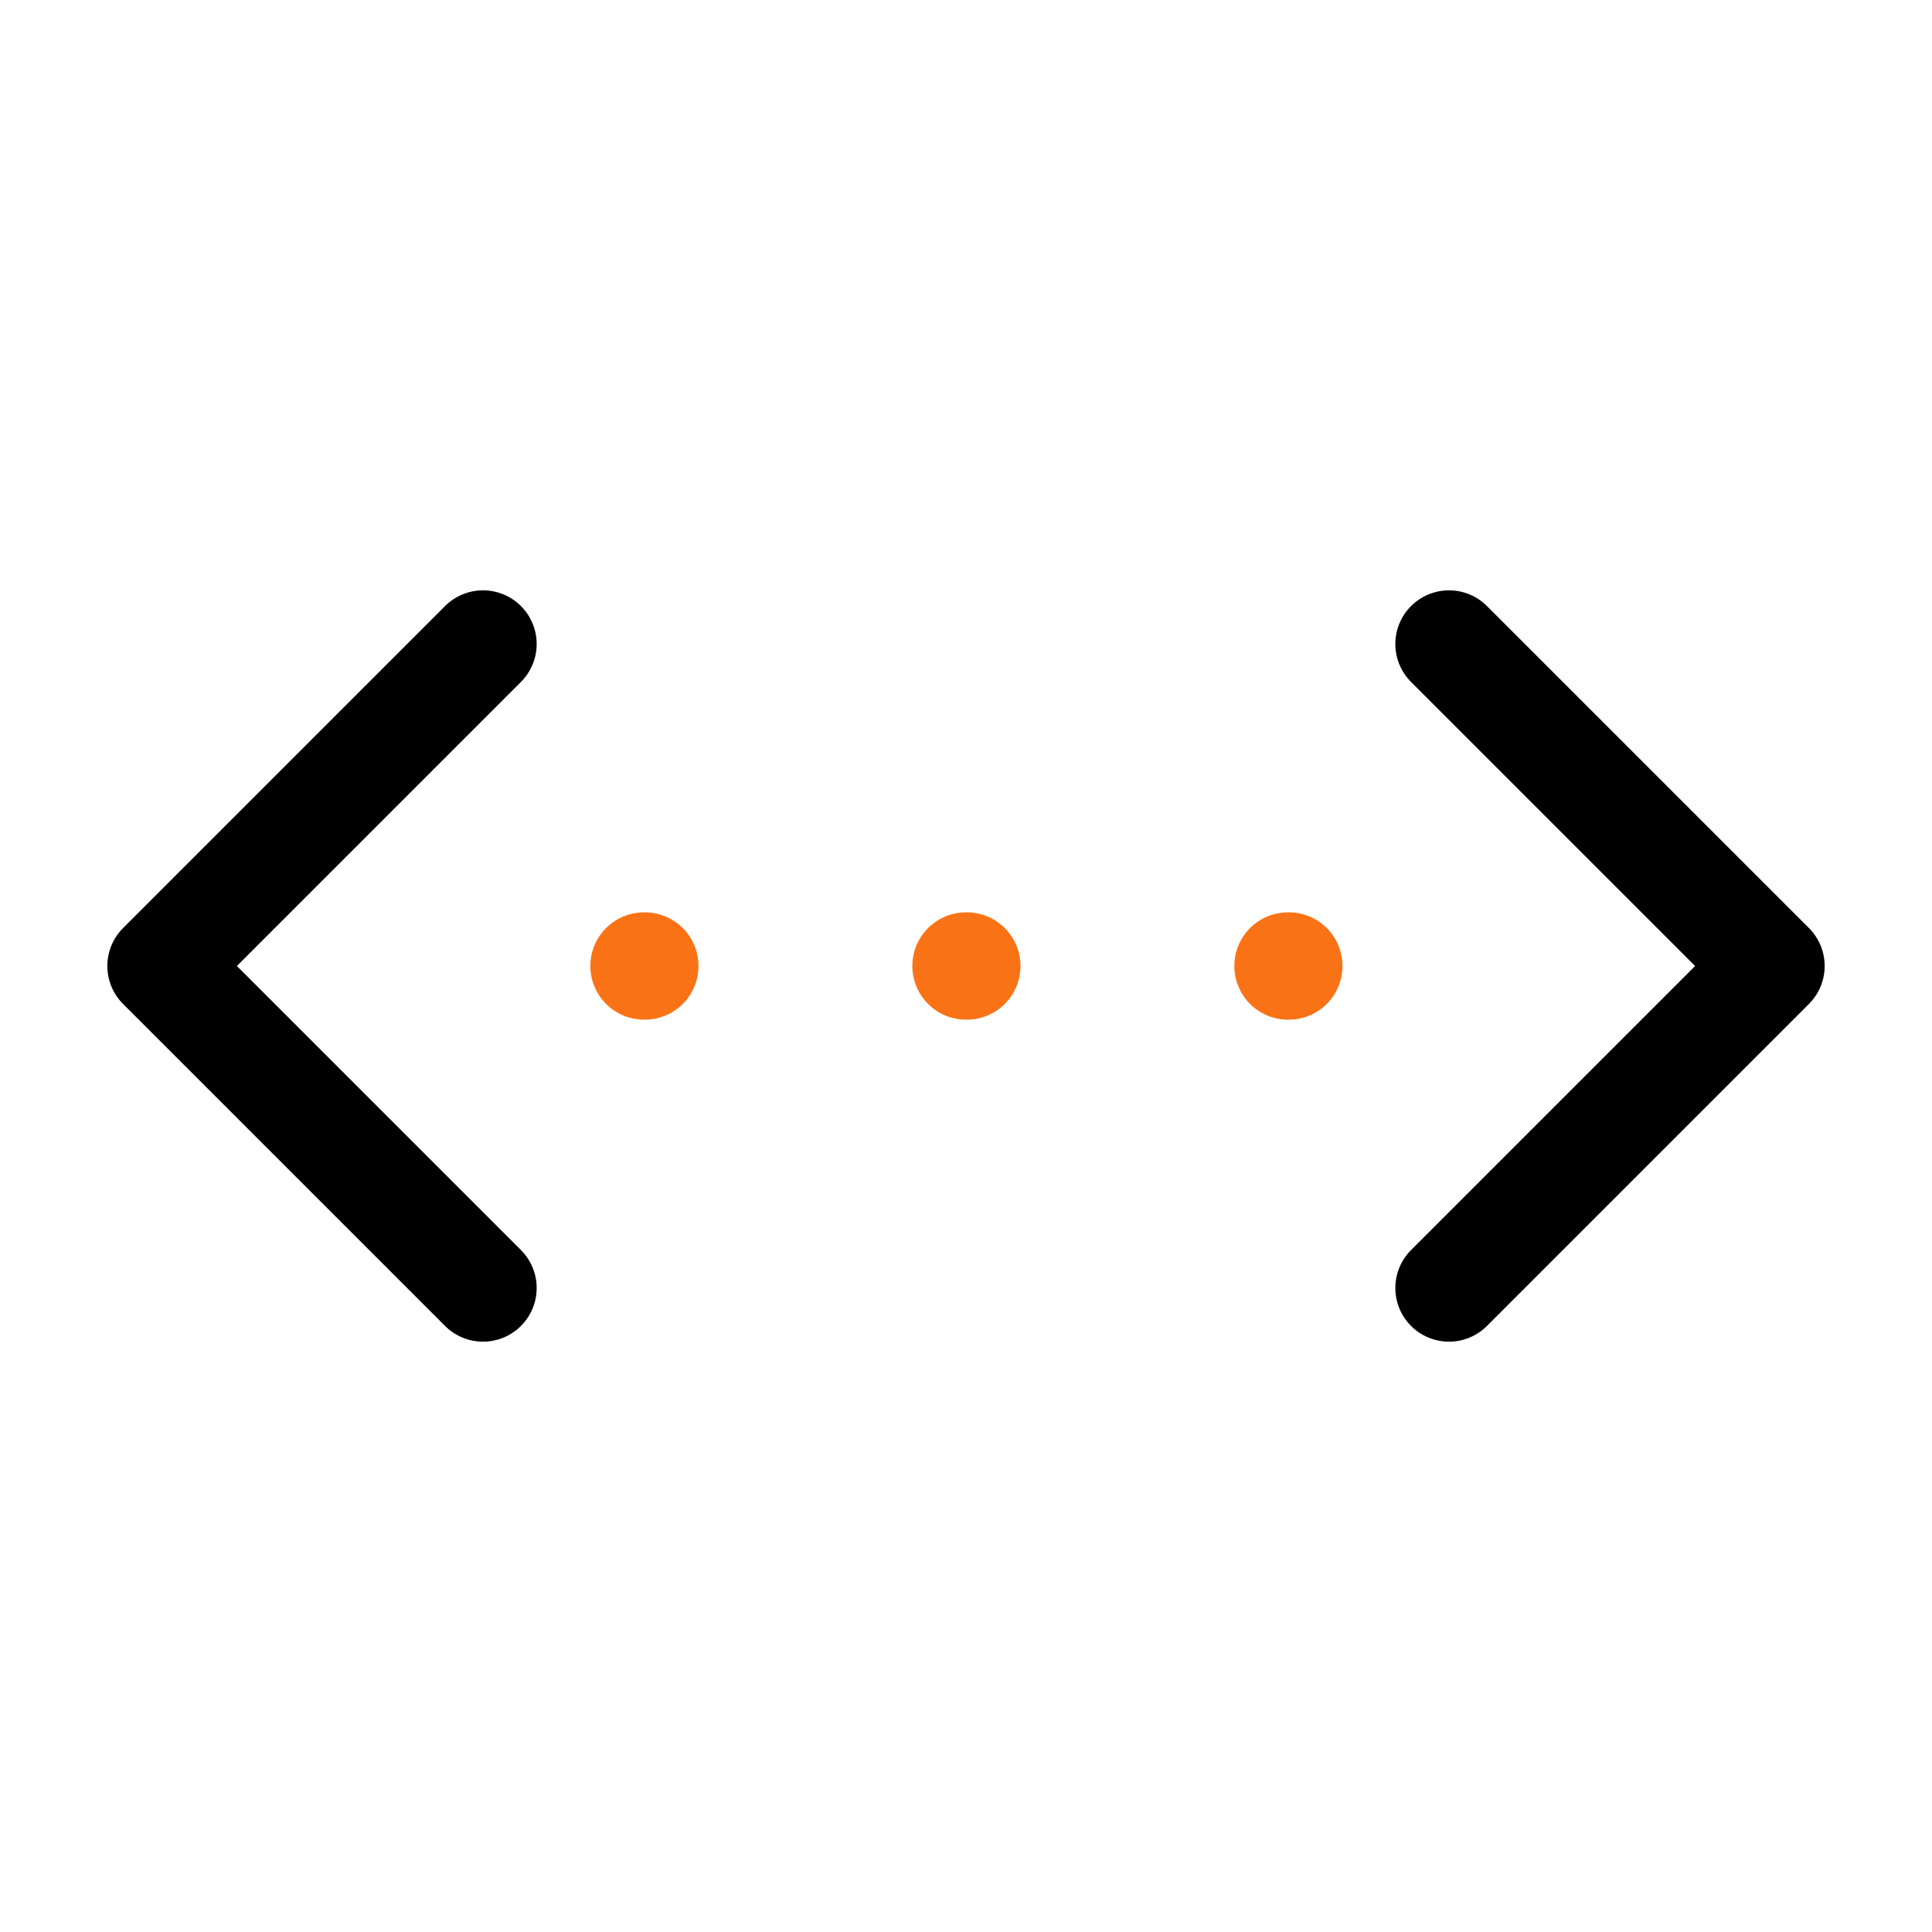
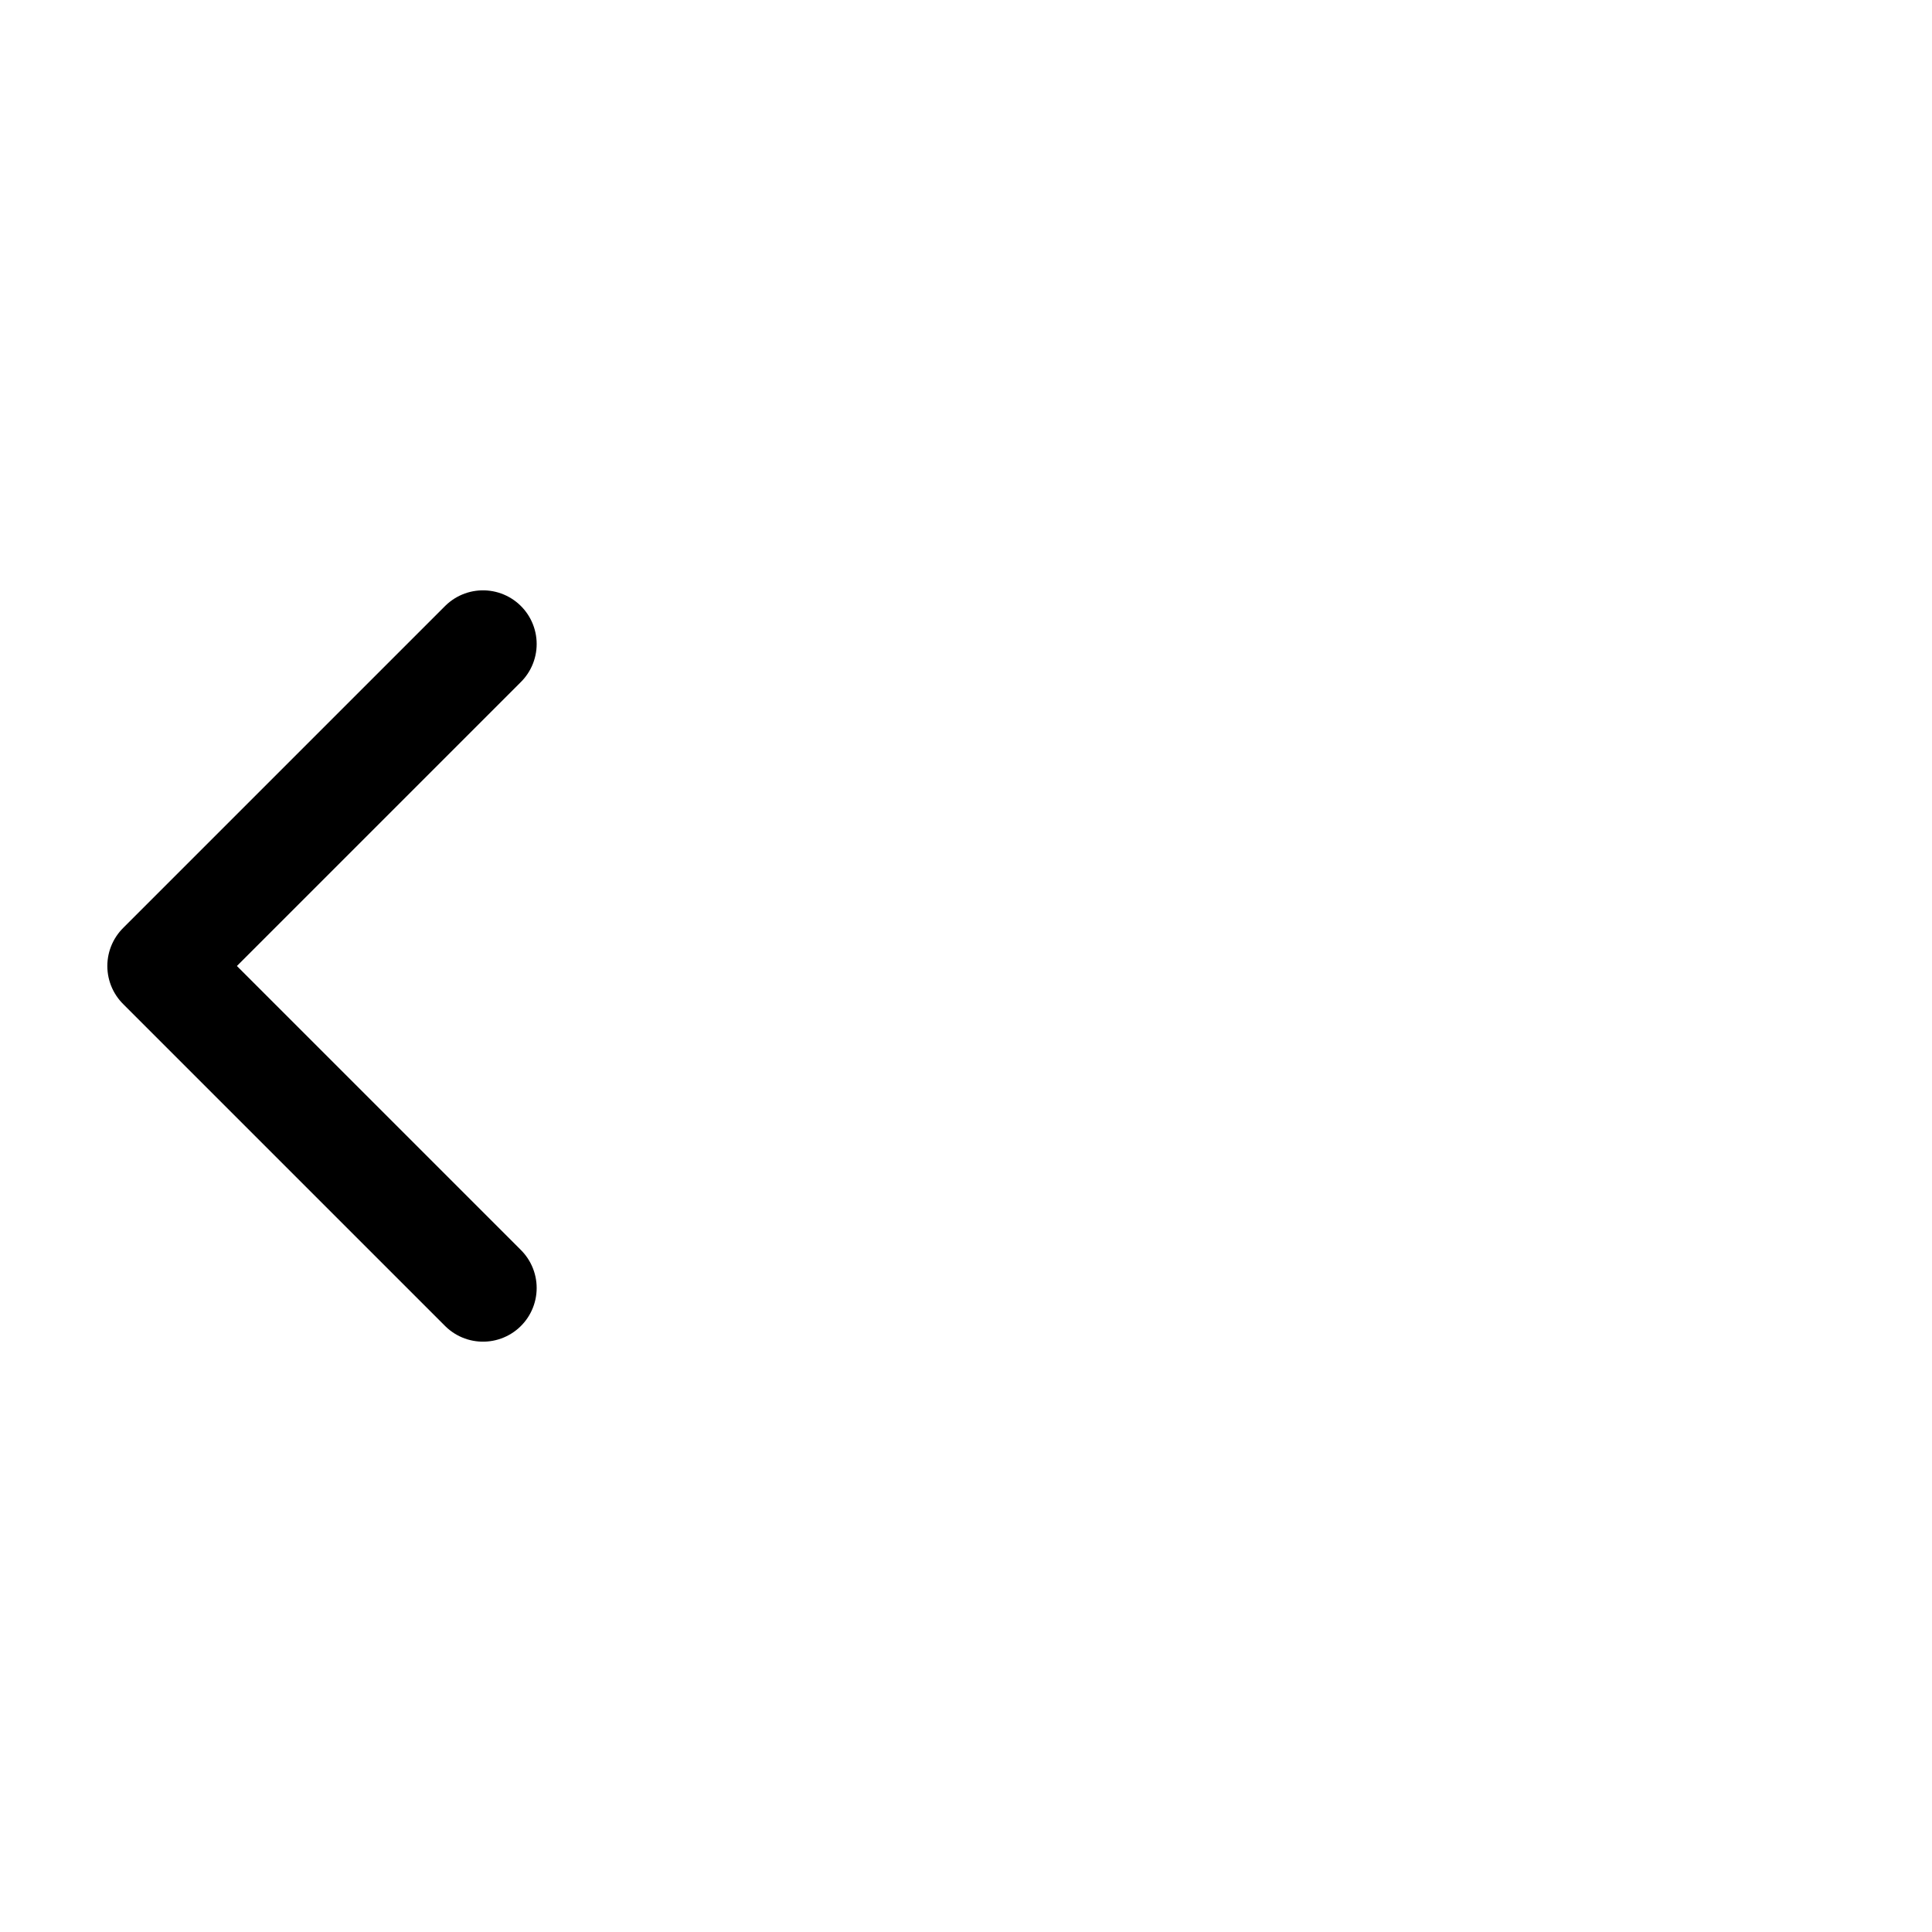
<svg xmlns="http://www.w3.org/2000/svg" width="54" height="54" viewBox="0 0 54 54" fill="none">
-   <path d="M40.5 18L49.5 27L40.5 36" stroke="black" stroke-width="3" stroke-linecap="round" stroke-linejoin="round" />
  <path d="M13.5 18L4.5 27L13.5 36" stroke="black" stroke-width="3" stroke-linecap="round" stroke-linejoin="round" />
-   <path d="M18 27H18.023" stroke="#F97316" stroke-width="3" stroke-linecap="round" stroke-linejoin="round" />
-   <path d="M27 27H27.023" stroke="#F97316" stroke-width="3" stroke-linecap="round" stroke-linejoin="round" />
-   <path d="M36 27H36.023" stroke="#F97316" stroke-width="3" stroke-linecap="round" stroke-linejoin="round" />
</svg>